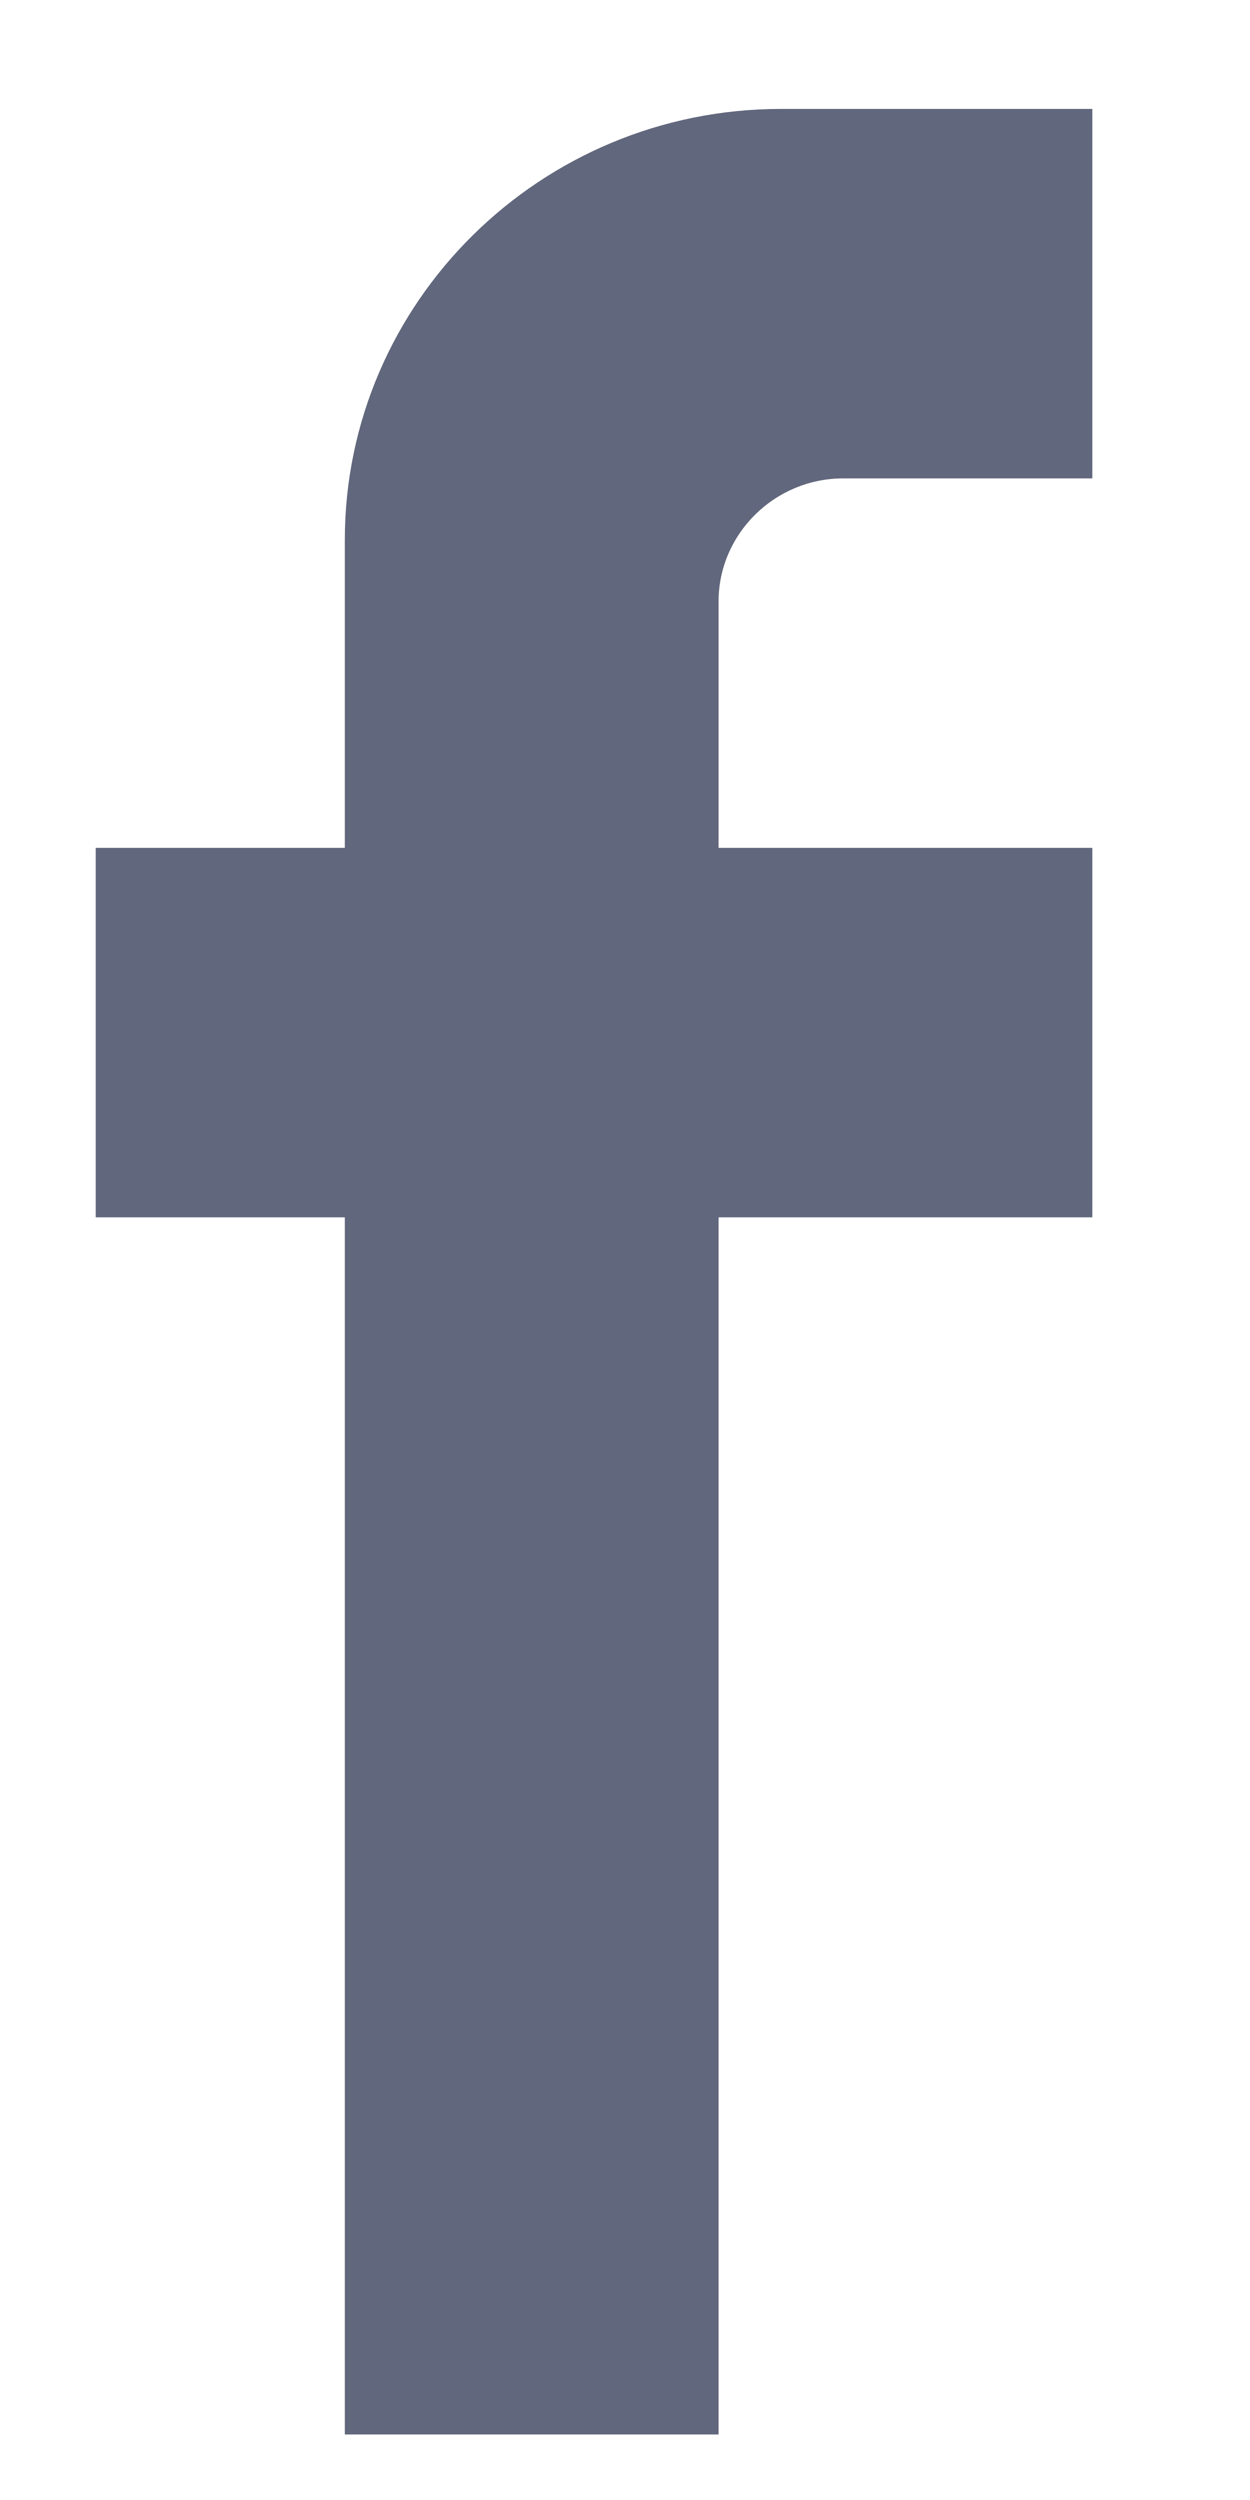
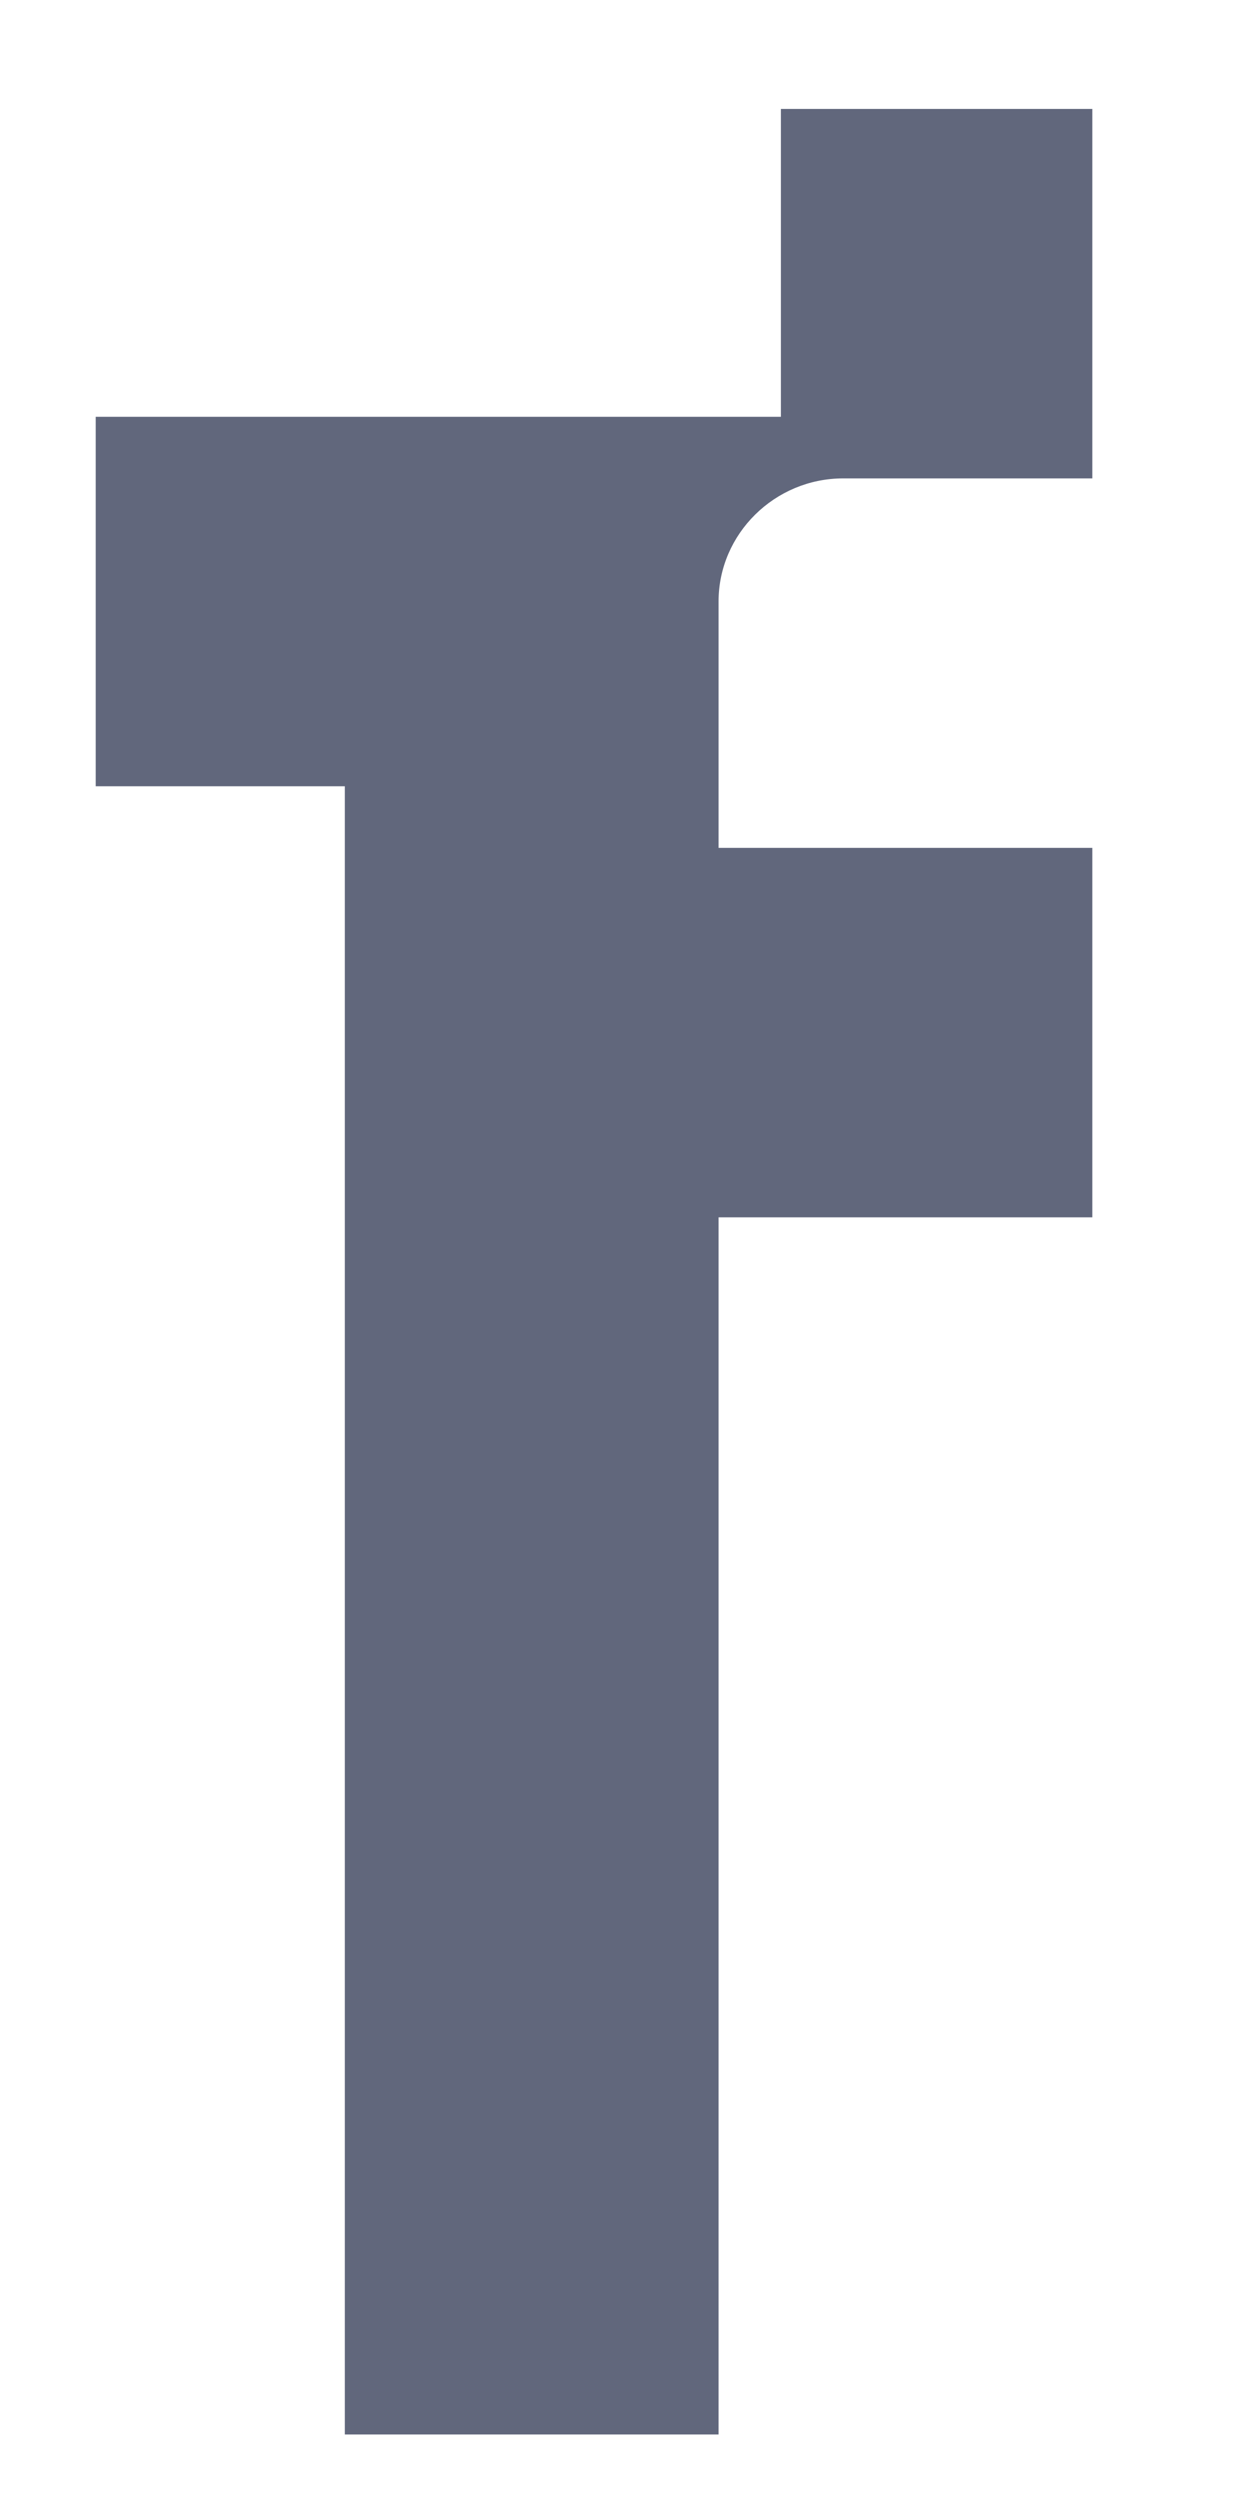
<svg xmlns="http://www.w3.org/2000/svg" width="7" height="14" fill="none">
-   <path d="M1.931 6.817v6.816h2.093V6.817h2.093V4.748H4.024v-1.38c0-.378.314-.689.698-.689h1.395V.61H4.373c-1.346 0-2.442 1.083-2.442 2.414v1.724H.536v2.069h1.395Z" fill="#61677C" />
+   <path d="M1.931 6.817v6.816h2.093V6.817h2.093V4.748H4.024v-1.38c0-.378.314-.689.698-.689h1.395V.61H4.373v1.724H.536v2.069h1.395Z" fill="#61677C" />
</svg>